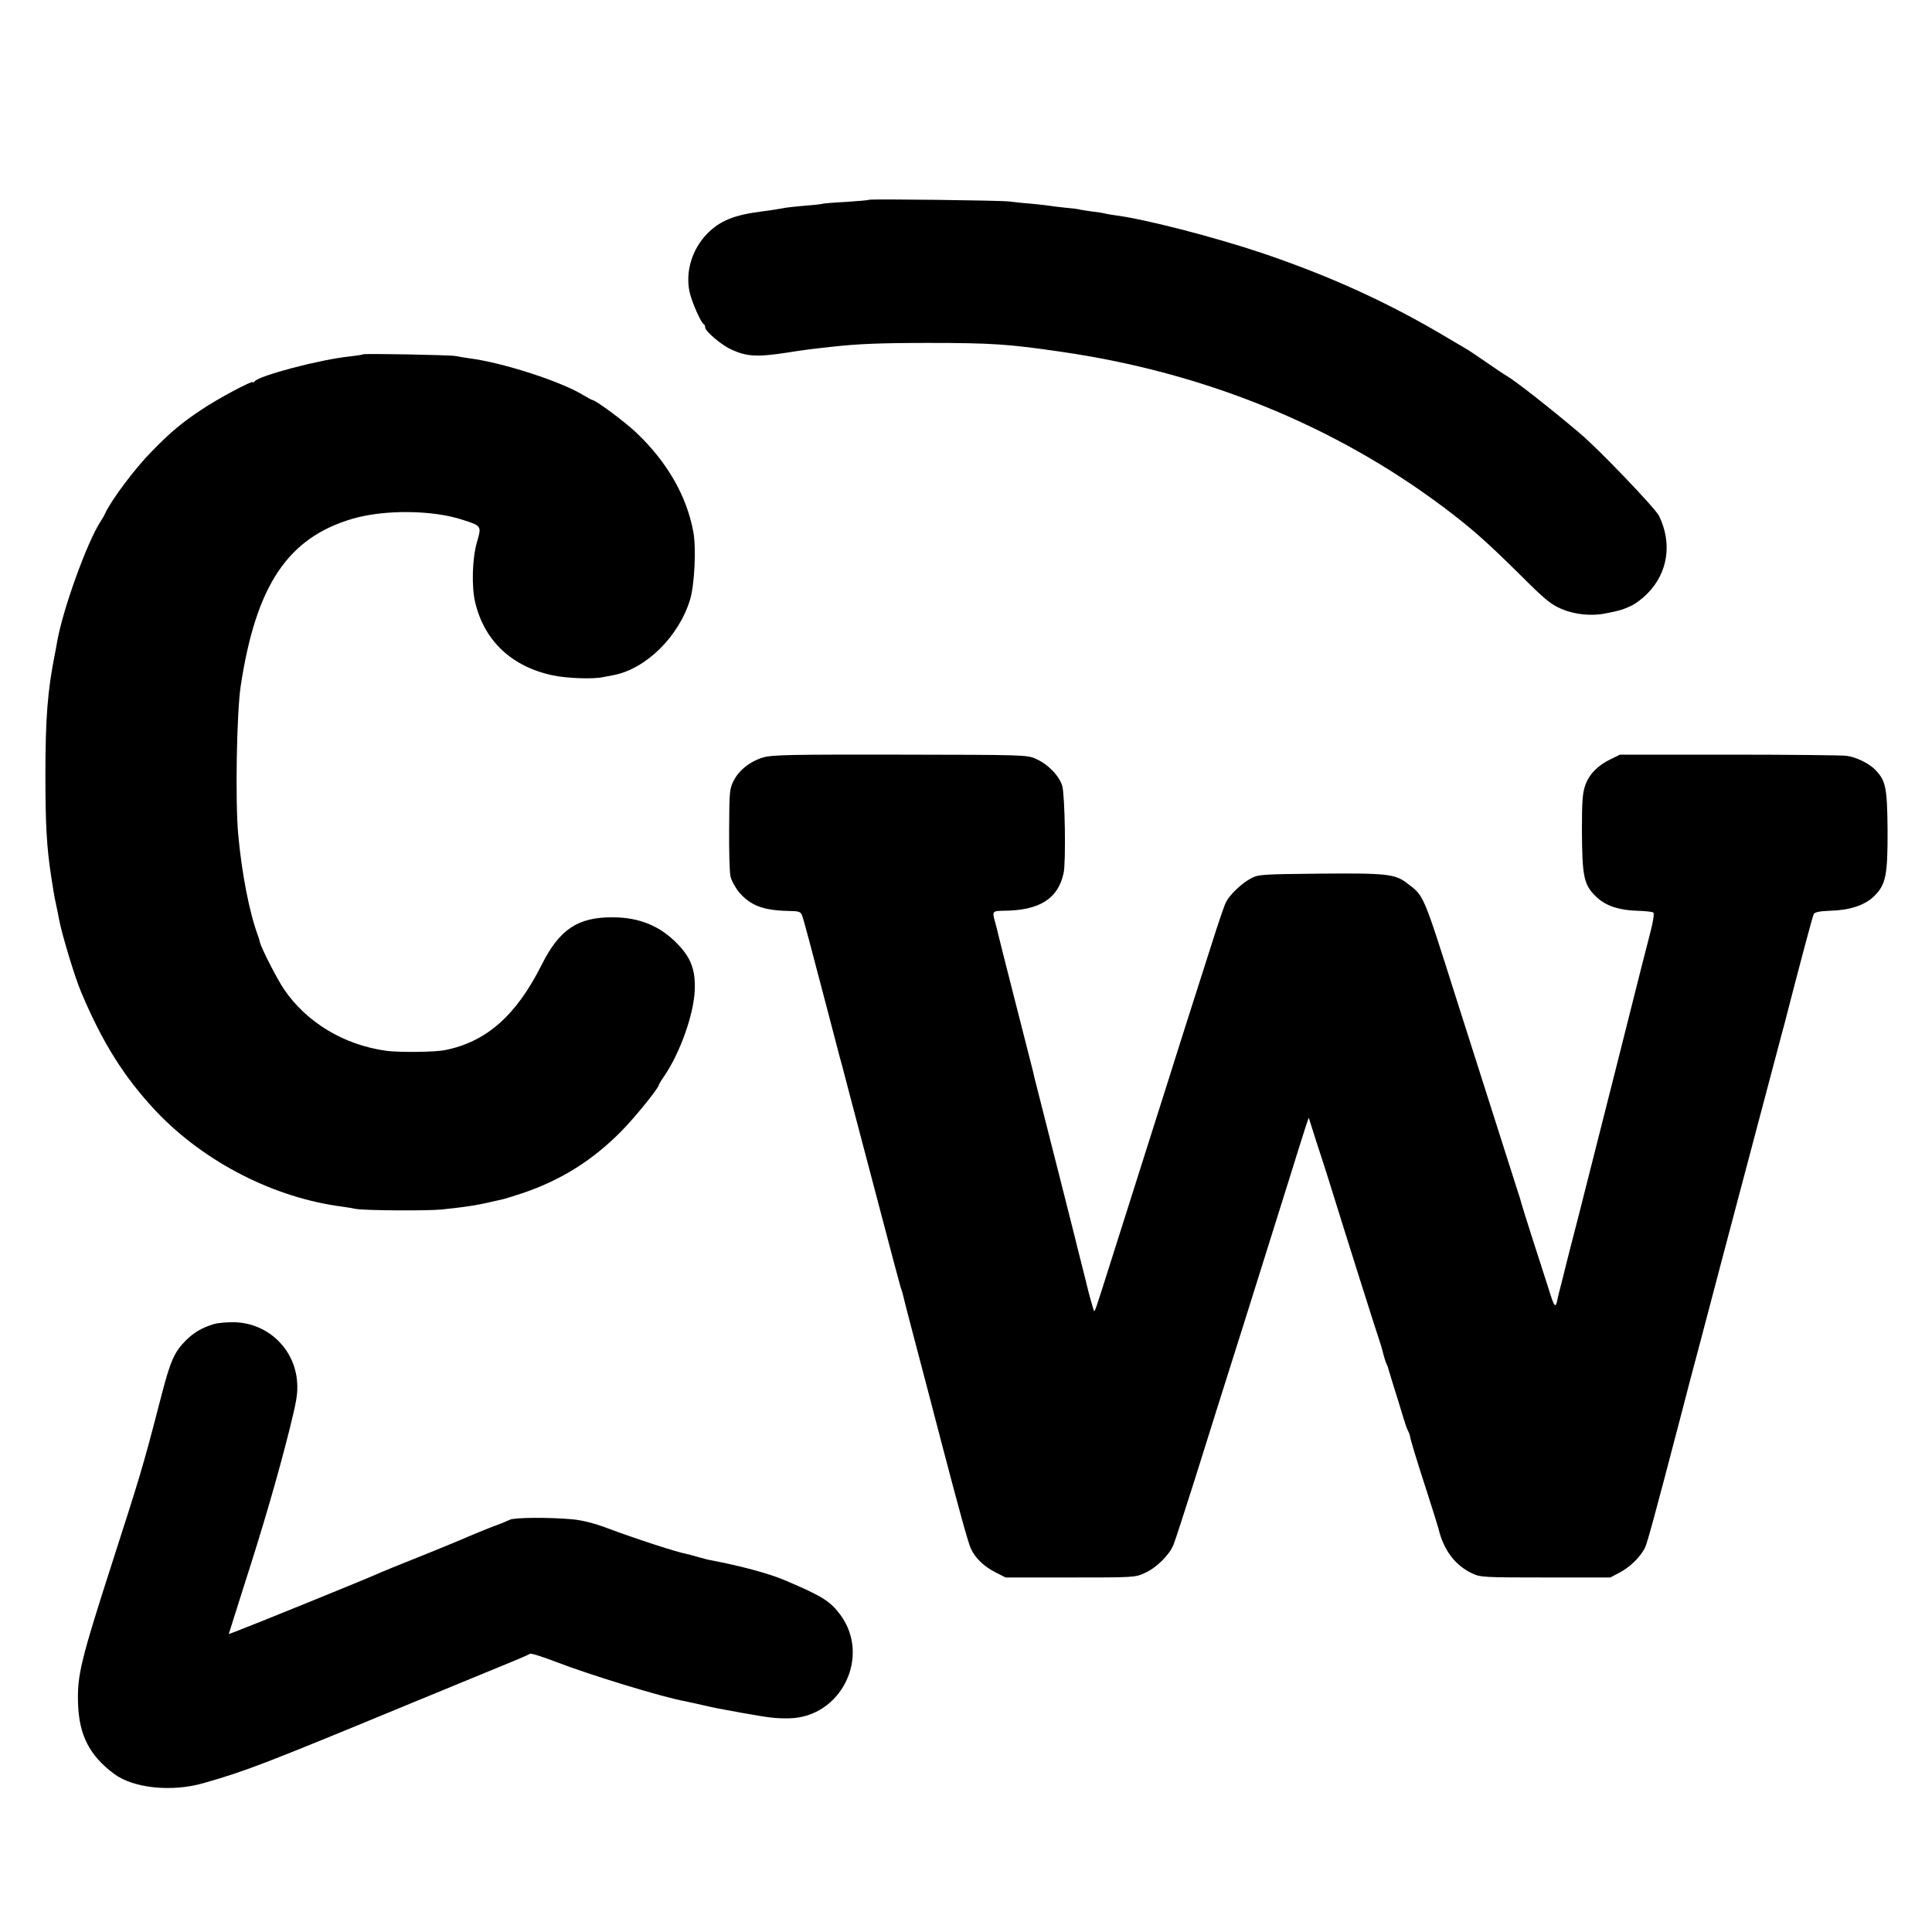
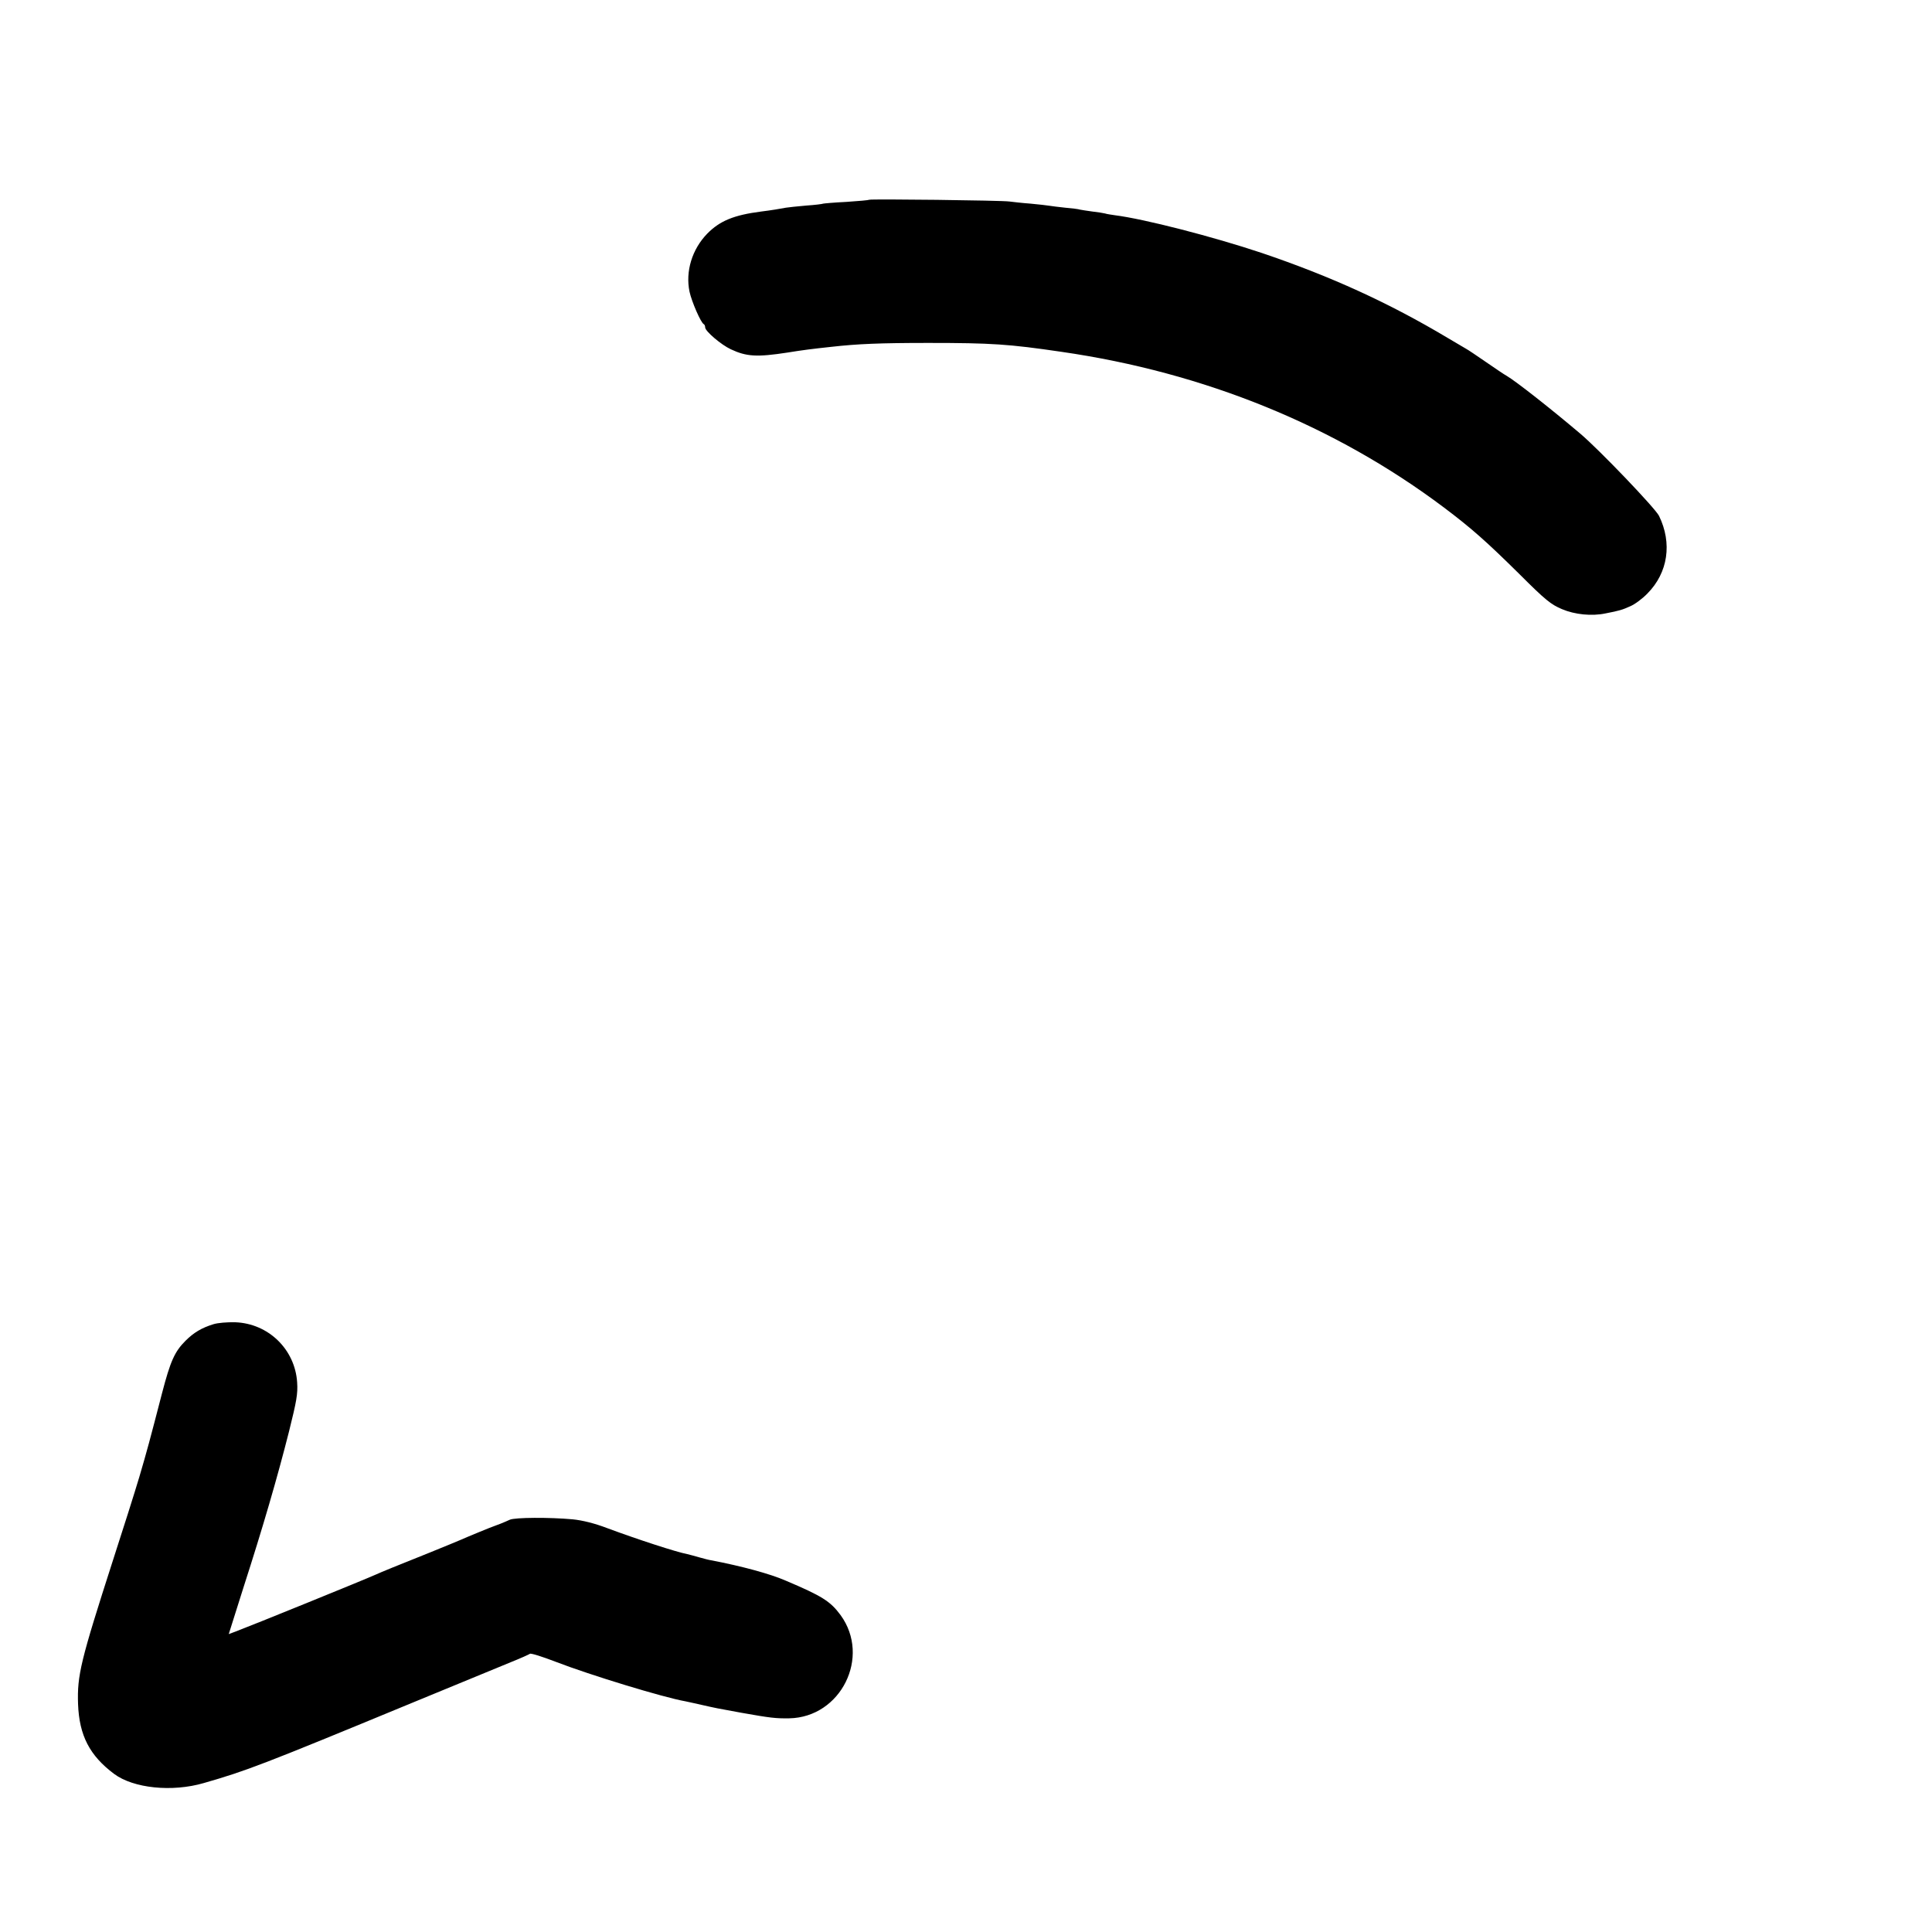
<svg xmlns="http://www.w3.org/2000/svg" version="1.0" width="1000pt" height="1000pt" viewBox="0 0 1000 1000" preserveAspectRatio="xMidYMid meet">
  <g transform="translate(0,1000) scale(0.1,-0.1)" fill="#000000" stroke="none">
    <path d="M4499 8966 c-2 -2 -56 -7 -118 -11 -63 -3 -117 -8 -120 -9 -4 -2 -43 -7 -88 -10 -46 -4 -93 -9 -105 -11 -25 -5 -80 -14 -129 -20 -140 -18 -213 -48 -278 -114 -79 -81 -114 -196 -92 -301 11 -51 59 -162 74 -168 4 -2 7 -10 7 -17 0 -19 83 -90 133 -113 81 -38 135 -41 292 -17 80 13 127 19 230 30 133 15 249 20 500 20 327 0 417 -6 689 -46 741 -107 1417 -383 1980 -806 142 -107 219 -175 393 -347 132 -132 161 -155 218 -179 66 -28 154 -37 225 -22 73 14 88 19 128 37 24 10 64 40 89 66 107 108 129 261 60 402 -20 40 -308 341 -407 425 -151 128 -334 272 -382 300 -10 5 -57 37 -105 70 -48 33 -95 65 -105 70 -10 6 -53 31 -95 56 -303 181 -605 319 -963 440 -251 84 -608 176 -760 195 -19 3 -42 6 -50 9 -8 2 -37 7 -65 10 -27 4 -57 8 -65 10 -8 3 -43 7 -77 10 -35 4 -71 8 -81 10 -11 2 -55 7 -98 11 -43 3 -92 9 -109 11 -39 6 -721 14 -726 9z" />
-     <path d="M1879 8166 c-2 -2 -33 -7 -69 -11 -151 -15 -472 -100 -492 -129 -4 -6 -8 -8 -8 -4 0 12 -184 -86 -271 -145 -99 -66 -159 -116 -255 -215 -87 -88 -210 -253 -241 -322 -3 -8 -14 -26 -23 -40 -69 -106 -194 -451 -224 -620 -3 -19 -8 -46 -11 -60 -39 -195 -50 -336 -50 -635 0 -258 7 -373 30 -522 3 -18 8 -50 11 -70 3 -21 10 -58 16 -83 5 -25 12 -56 14 -70 14 -75 81 -298 114 -375 110 -262 224 -443 389 -618 250 -263 611 -448 966 -493 22 -3 51 -8 65 -11 45 -9 373 -11 450 -3 140 15 185 23 283 46 9 2 25 6 35 8 9 2 53 16 96 30 201 68 365 171 516 325 66 67 190 220 190 235 0 3 13 25 30 49 82 122 151 318 156 442 4 106 -20 168 -90 240 -90 93 -198 137 -335 137 -181 1 -276 -63 -368 -247 -131 -261 -285 -397 -498 -440 -51 -11 -237 -13 -305 -4 -219 30 -413 146 -531 320 -36 54 -117 212 -124 243 -1 6 -5 20 -9 31 -45 119 -85 326 -103 526 -16 174 -8 633 13 769 79 521 244 767 579 865 164 48 415 46 571 -6 97 -31 97 -32 73 -114 -25 -84 -29 -234 -9 -315 48 -199 191 -332 403 -376 70 -15 207 -20 257 -9 14 3 37 7 53 10 169 31 341 200 399 392 23 77 32 266 17 348 -34 188 -137 366 -298 518 -61 57 -209 167 -226 167 -3 0 -22 11 -43 23 -113 71 -420 171 -597 193 -22 3 -51 8 -65 11 -28 6 -475 14 -481 9z" />
-     <path d="M3952 6080 c-68 -20 -126 -65 -154 -120 -22 -42 -23 -57 -24 -250 -1 -113 2 -223 7 -246 5 -23 26 -60 45 -83 59 -68 124 -93 253 -96 58 -1 65 -3 73 -25 9 -24 43 -152 134 -500 25 -96 52 -200 60 -230 9 -30 17 -62 19 -70 2 -8 19 -73 38 -145 19 -71 82 -312 141 -535 58 -223 111 -419 116 -437 6 -18 13 -40 15 -50 3 -16 44 -173 131 -503 18 -69 47 -179 64 -245 94 -360 142 -533 155 -560 22 -49 67 -92 125 -122 l55 -28 335 0 c331 0 336 0 387 24 58 26 124 91 146 143 8 18 58 173 112 343 53 171 167 531 252 800 85 270 188 598 229 730 41 132 82 263 91 290 l17 50 38 -120 c22 -66 50 -154 63 -195 98 -316 249 -793 262 -830 8 -25 16 -49 17 -55 10 -41 20 -72 25 -80 3 -5 6 -14 7 -20 2 -5 14 -48 29 -95 15 -47 35 -112 45 -146 10 -34 22 -70 28 -80 5 -10 10 -22 10 -27 1 -13 32 -117 89 -292 30 -93 56 -177 58 -185 26 -112 86 -192 175 -234 43 -20 59 -21 380 -21 l335 0 51 27 c52 28 103 78 128 126 12 24 52 171 183 672 19 74 37 142 39 150 2 8 8 31 13 50 15 56 44 164 177 670 99 374 283 1068 298 1125 2 6 6 24 11 40 80 312 147 563 153 574 6 10 31 15 85 17 103 3 178 28 227 75 61 60 71 107 70 345 -2 216 -9 252 -62 308 -32 34 -101 68 -151 74 -23 3 -296 6 -607 6 l-565 0 -47 -23 c-69 -33 -113 -79 -133 -136 -14 -40 -17 -85 -17 -229 1 -252 10 -289 81 -354 46 -41 111 -63 203 -66 41 -1 79 -5 85 -9 7 -5 0 -48 -24 -139 -19 -73 -36 -140 -38 -148 -4 -19 -247 -979 -326 -1290 -34 -129 -62 -242 -64 -250 -2 -8 -11 -44 -20 -80 -9 -36 -19 -73 -21 -83 -12 -64 -17 -60 -49 44 -19 57 -56 176 -85 264 -28 88 -53 167 -55 176 -2 9 -11 39 -20 65 -15 46 -75 234 -320 1004 -170 536 -164 522 -250 587 -64 50 -107 54 -456 51 -301 -3 -316 -4 -355 -25 -47 -25 -109 -84 -128 -122 -8 -14 -41 -111 -74 -216 -33 -104 -92 -289 -131 -410 -38 -121 -78 -245 -87 -275 -9 -30 -39 -122 -65 -205 -84 -264 -179 -565 -241 -760 -74 -234 -81 -255 -85 -251 -3 3 -30 100 -38 136 -2 8 -15 62 -30 120 -15 58 -28 112 -30 120 -3 12 -67 267 -211 833 -2 9 -6 25 -8 35 -2 9 -43 170 -91 357 -48 187 -88 347 -90 356 -2 9 -8 34 -14 55 -16 58 -16 59 47 60 183 2 278 62 307 194 13 57 7 406 -7 453 -16 52 -74 112 -136 139 -46 21 -61 21 -703 22 -560 1 -663 -1 -707 -14z" />
    <path d="M1105 3146 c-62 -19 -103 -44 -145 -86 -56 -56 -78 -105 -121 -270 -66 -254 -76 -292 -118 -435 -23 -77 -84 -270 -136 -430 -168 -522 -186 -596 -181 -745 6 -163 60 -267 187 -362 100 -74 299 -95 464 -47 222 64 296 92 1085 418 228 94 456 188 505 208 50 20 94 40 98 43 5 4 65 -15 135 -42 176 -68 556 -184 670 -204 13 -3 52 -11 86 -19 66 -15 80 -18 202 -40 152 -27 179 -30 249 -29 268 5 423 318 266 534 -53 72 -96 99 -285 179 -80 35 -228 75 -385 105 -9 1 -36 8 -61 15 -25 7 -53 15 -63 17 -57 11 -251 74 -413 134 -65 25 -129 41 -180 46 -121 11 -298 10 -325 -2 -28 -13 -71 -30 -81 -33 -8 -2 -140 -56 -173 -71 -11 -5 -82 -34 -158 -65 -173 -69 -256 -103 -282 -115 -60 -27 -641 -263 -726 -295 l-35 -13 78 247 c98 304 173 561 234 802 39 157 46 194 42 254 -11 171 -149 305 -321 311 -40 1 -90 -3 -112 -10z" />
  </g>
</svg>